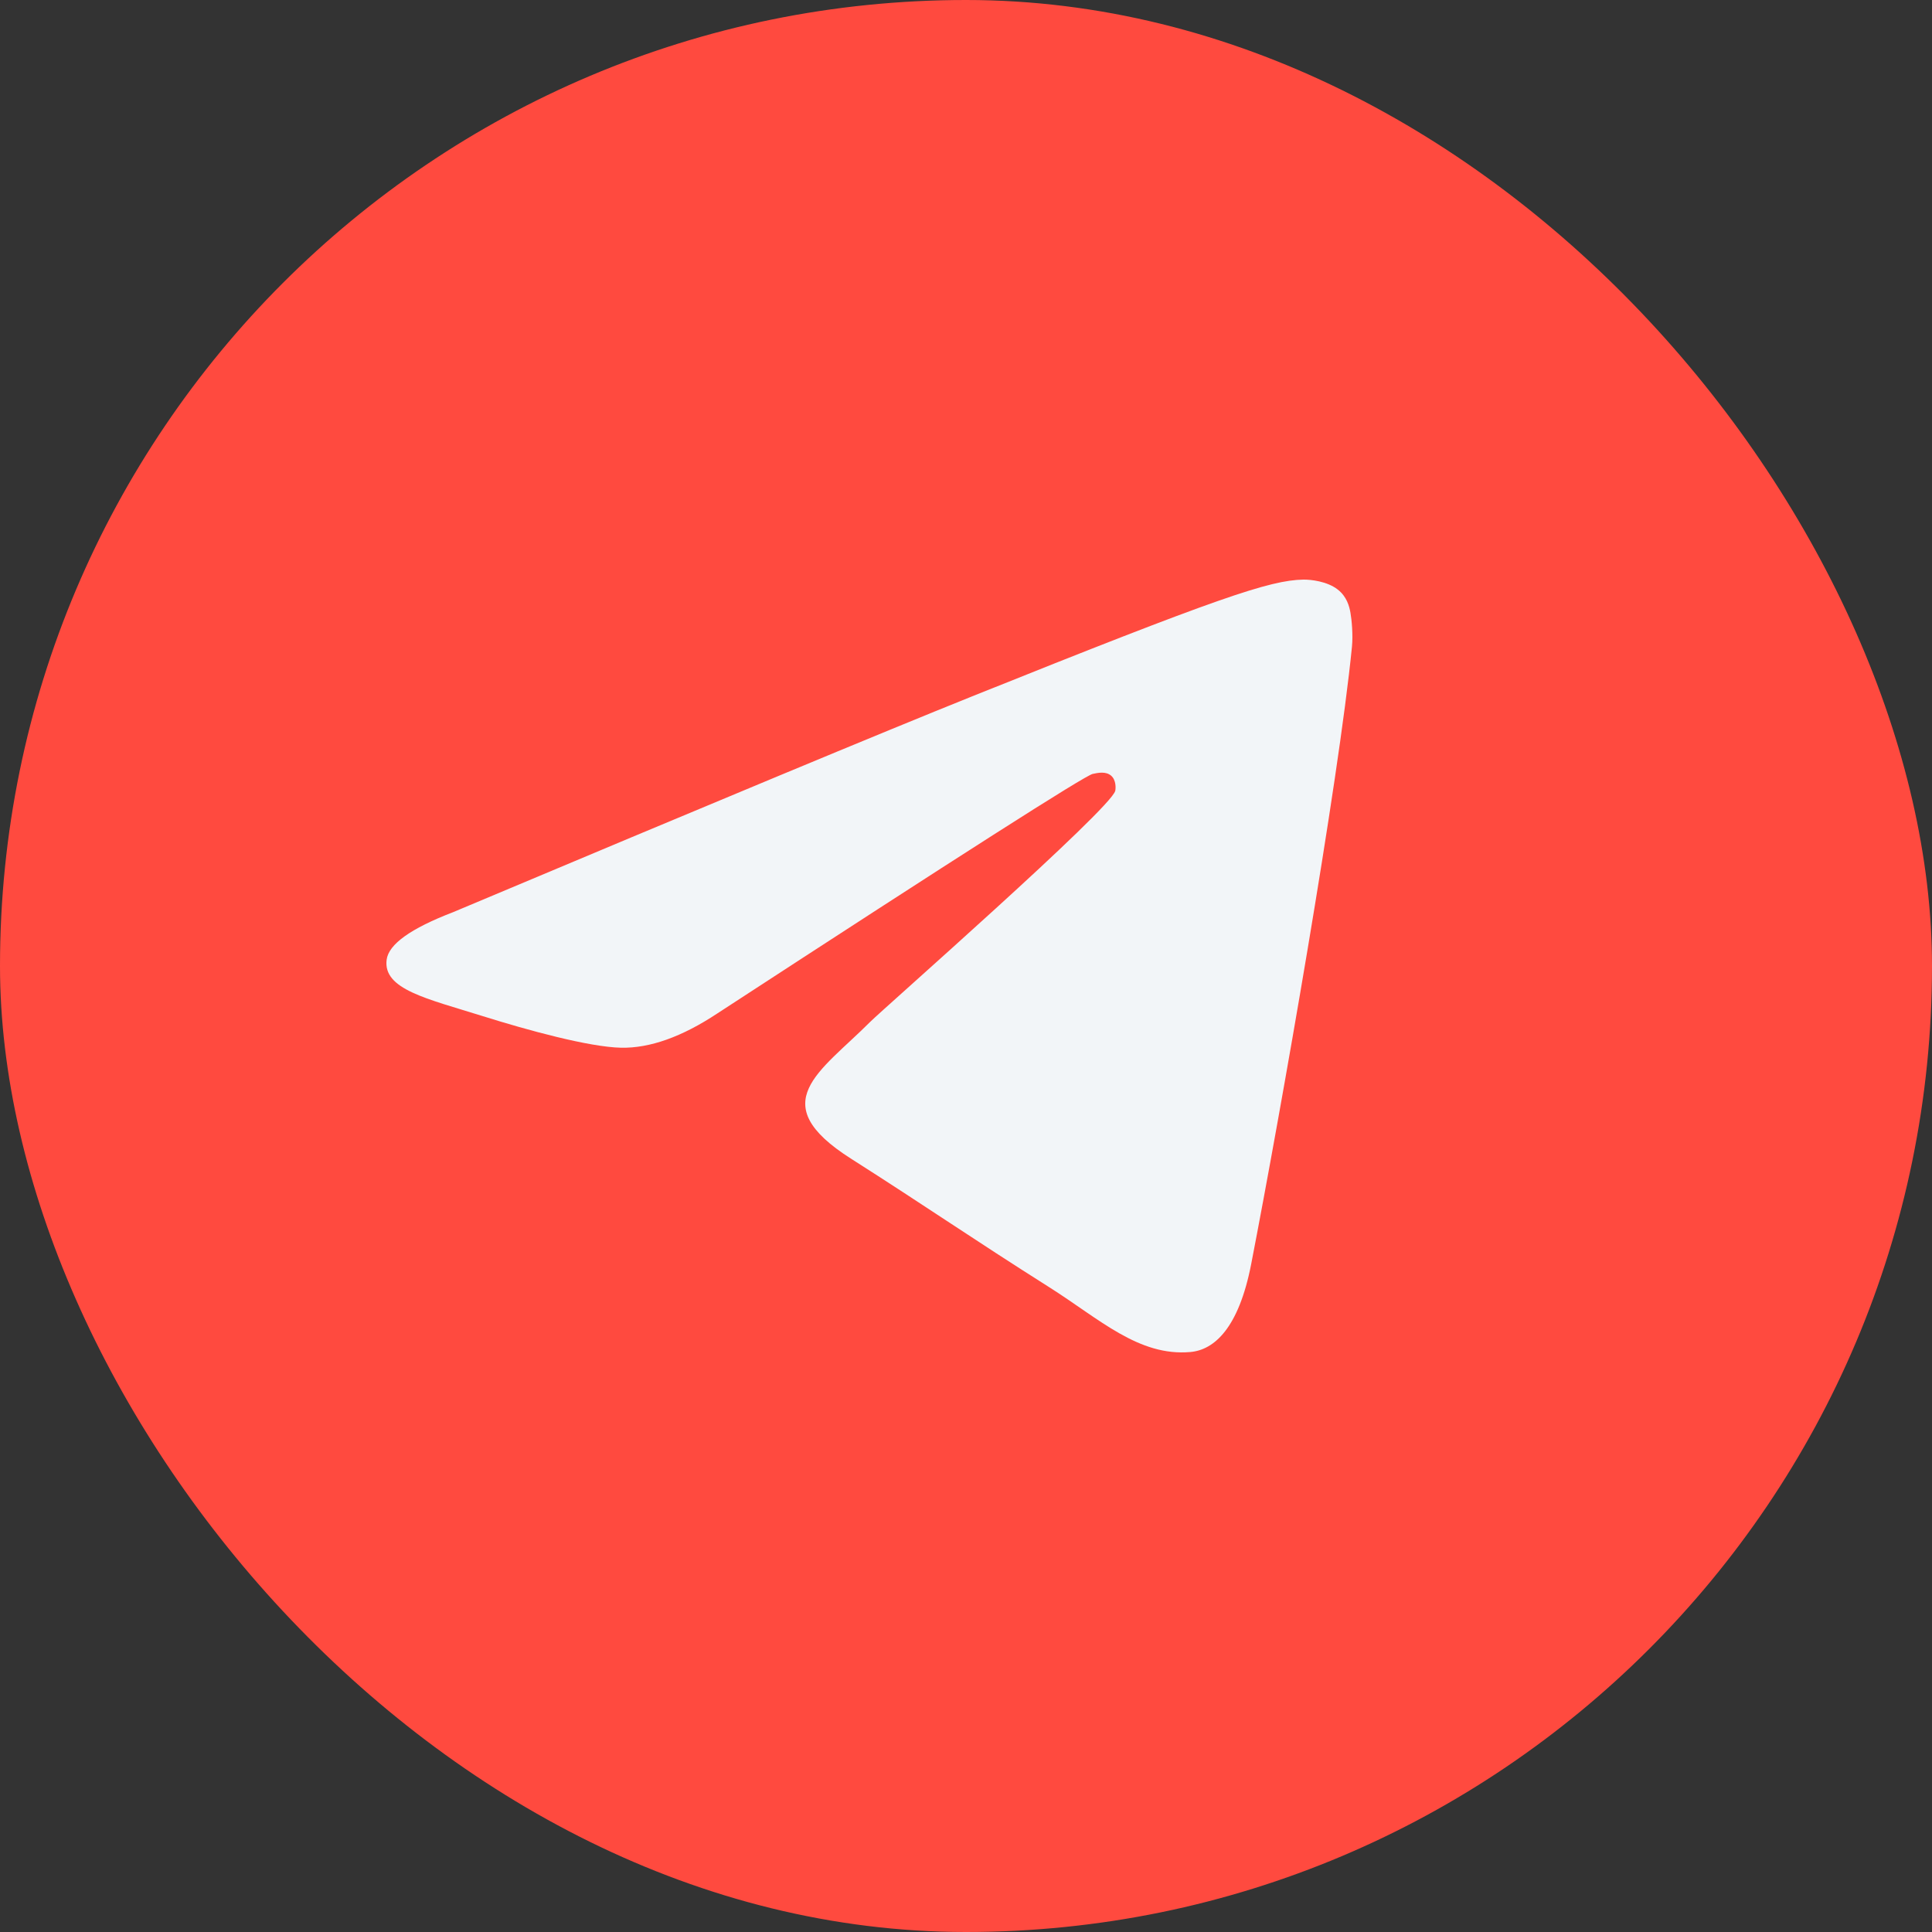
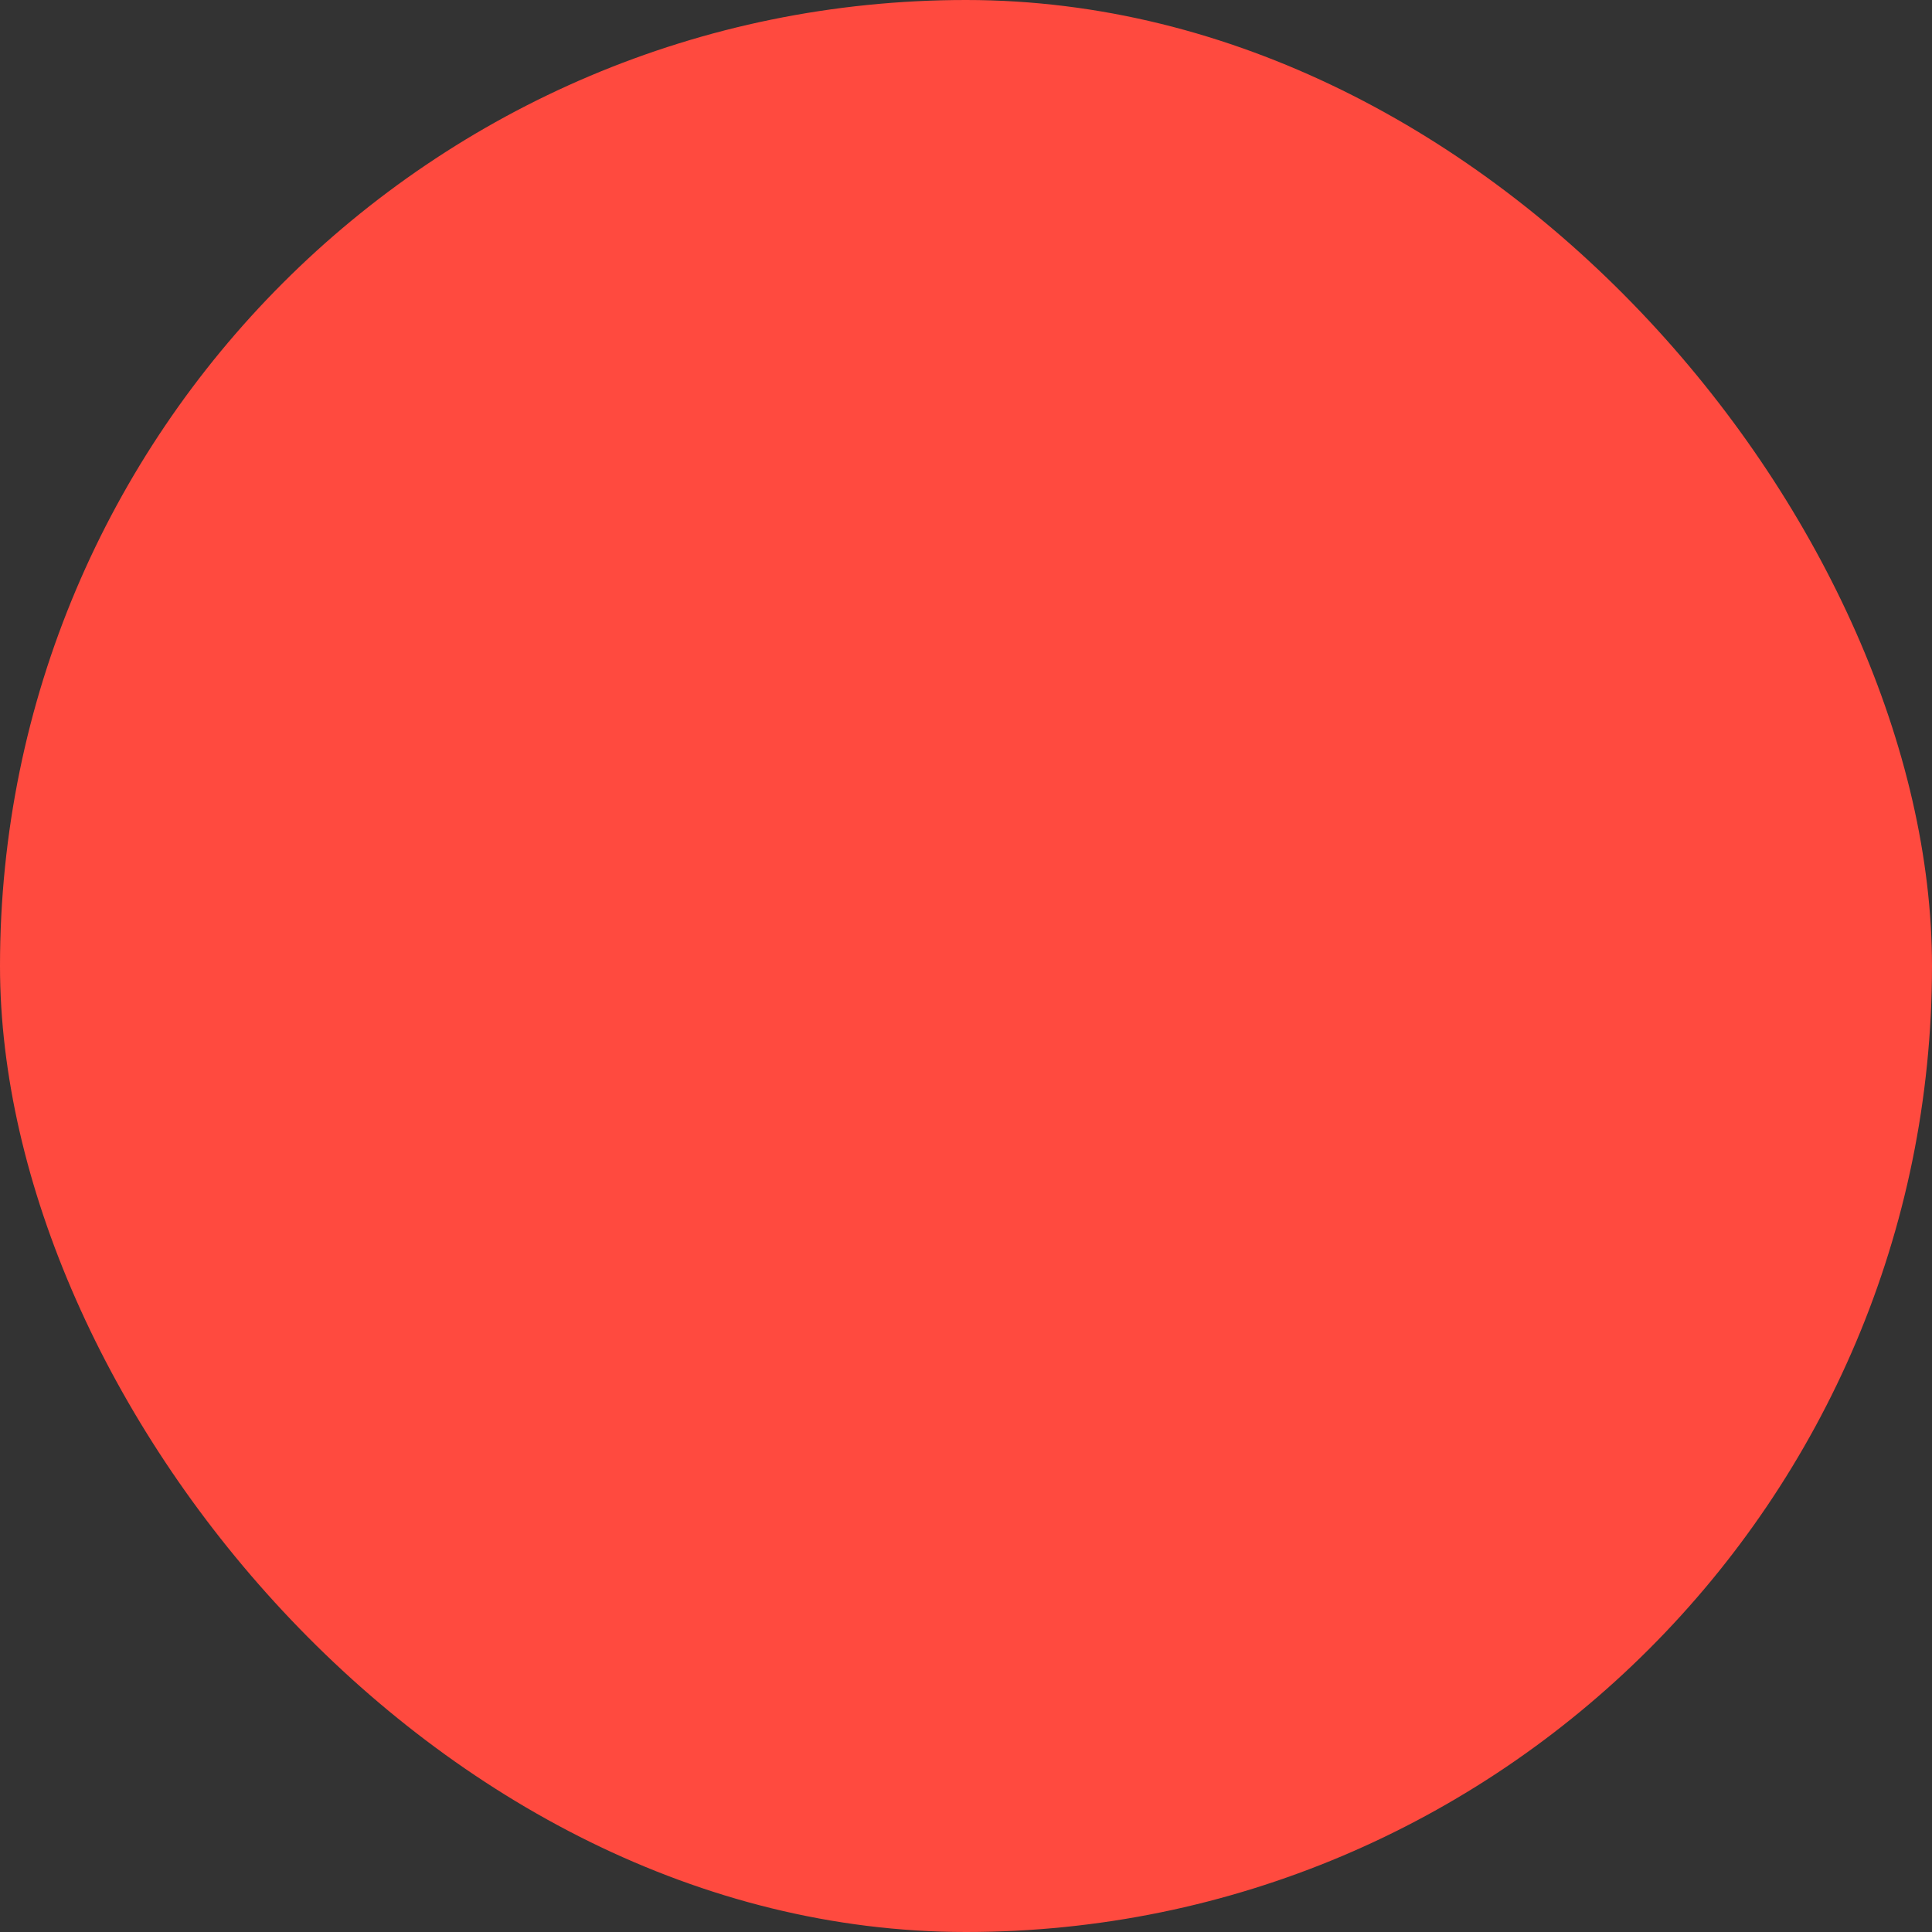
<svg xmlns="http://www.w3.org/2000/svg" width="40" height="40" viewBox="0 0 40 40" fill="none">
  <rect x="0" y="0" width="40" height="40" fill="#333333" stroke="none" />
  <rect width="40" height="40" rx="20" fill="#FF4A3F" />
-   <path fill-rule="evenodd" clip-rule="evenodd" d="M9.375 18.888C14.744 16.63 18.324 15.141 20.115 14.422C25.229 12.369 26.292 12.012 26.985 12C27.137 11.998 27.478 12.034 27.698 12.207C27.884 12.353 27.936 12.55 27.96 12.688C27.985 12.827 28.015 13.142 27.991 13.388C27.714 16.199 26.515 23.021 25.905 26.169C25.646 27.502 25.138 27.948 24.646 27.992C23.577 28.087 22.765 27.31 21.729 26.654C20.108 25.629 19.192 24.99 17.619 23.989C15.8 22.833 16.979 22.197 18.015 21.158C18.287 20.886 22.999 16.749 23.09 16.373C23.101 16.326 23.112 16.151 23.004 16.059C22.896 15.967 22.738 15.998 22.623 16.023C22.46 16.059 19.871 17.711 14.855 20.98C14.12 21.467 13.454 21.704 12.858 21.692C12.2 21.678 10.935 21.333 9.995 21.038C8.842 20.676 7.925 20.485 8.005 19.87C8.046 19.55 8.503 19.223 9.375 18.888Z" fill="#F2F5F8" />
</svg>